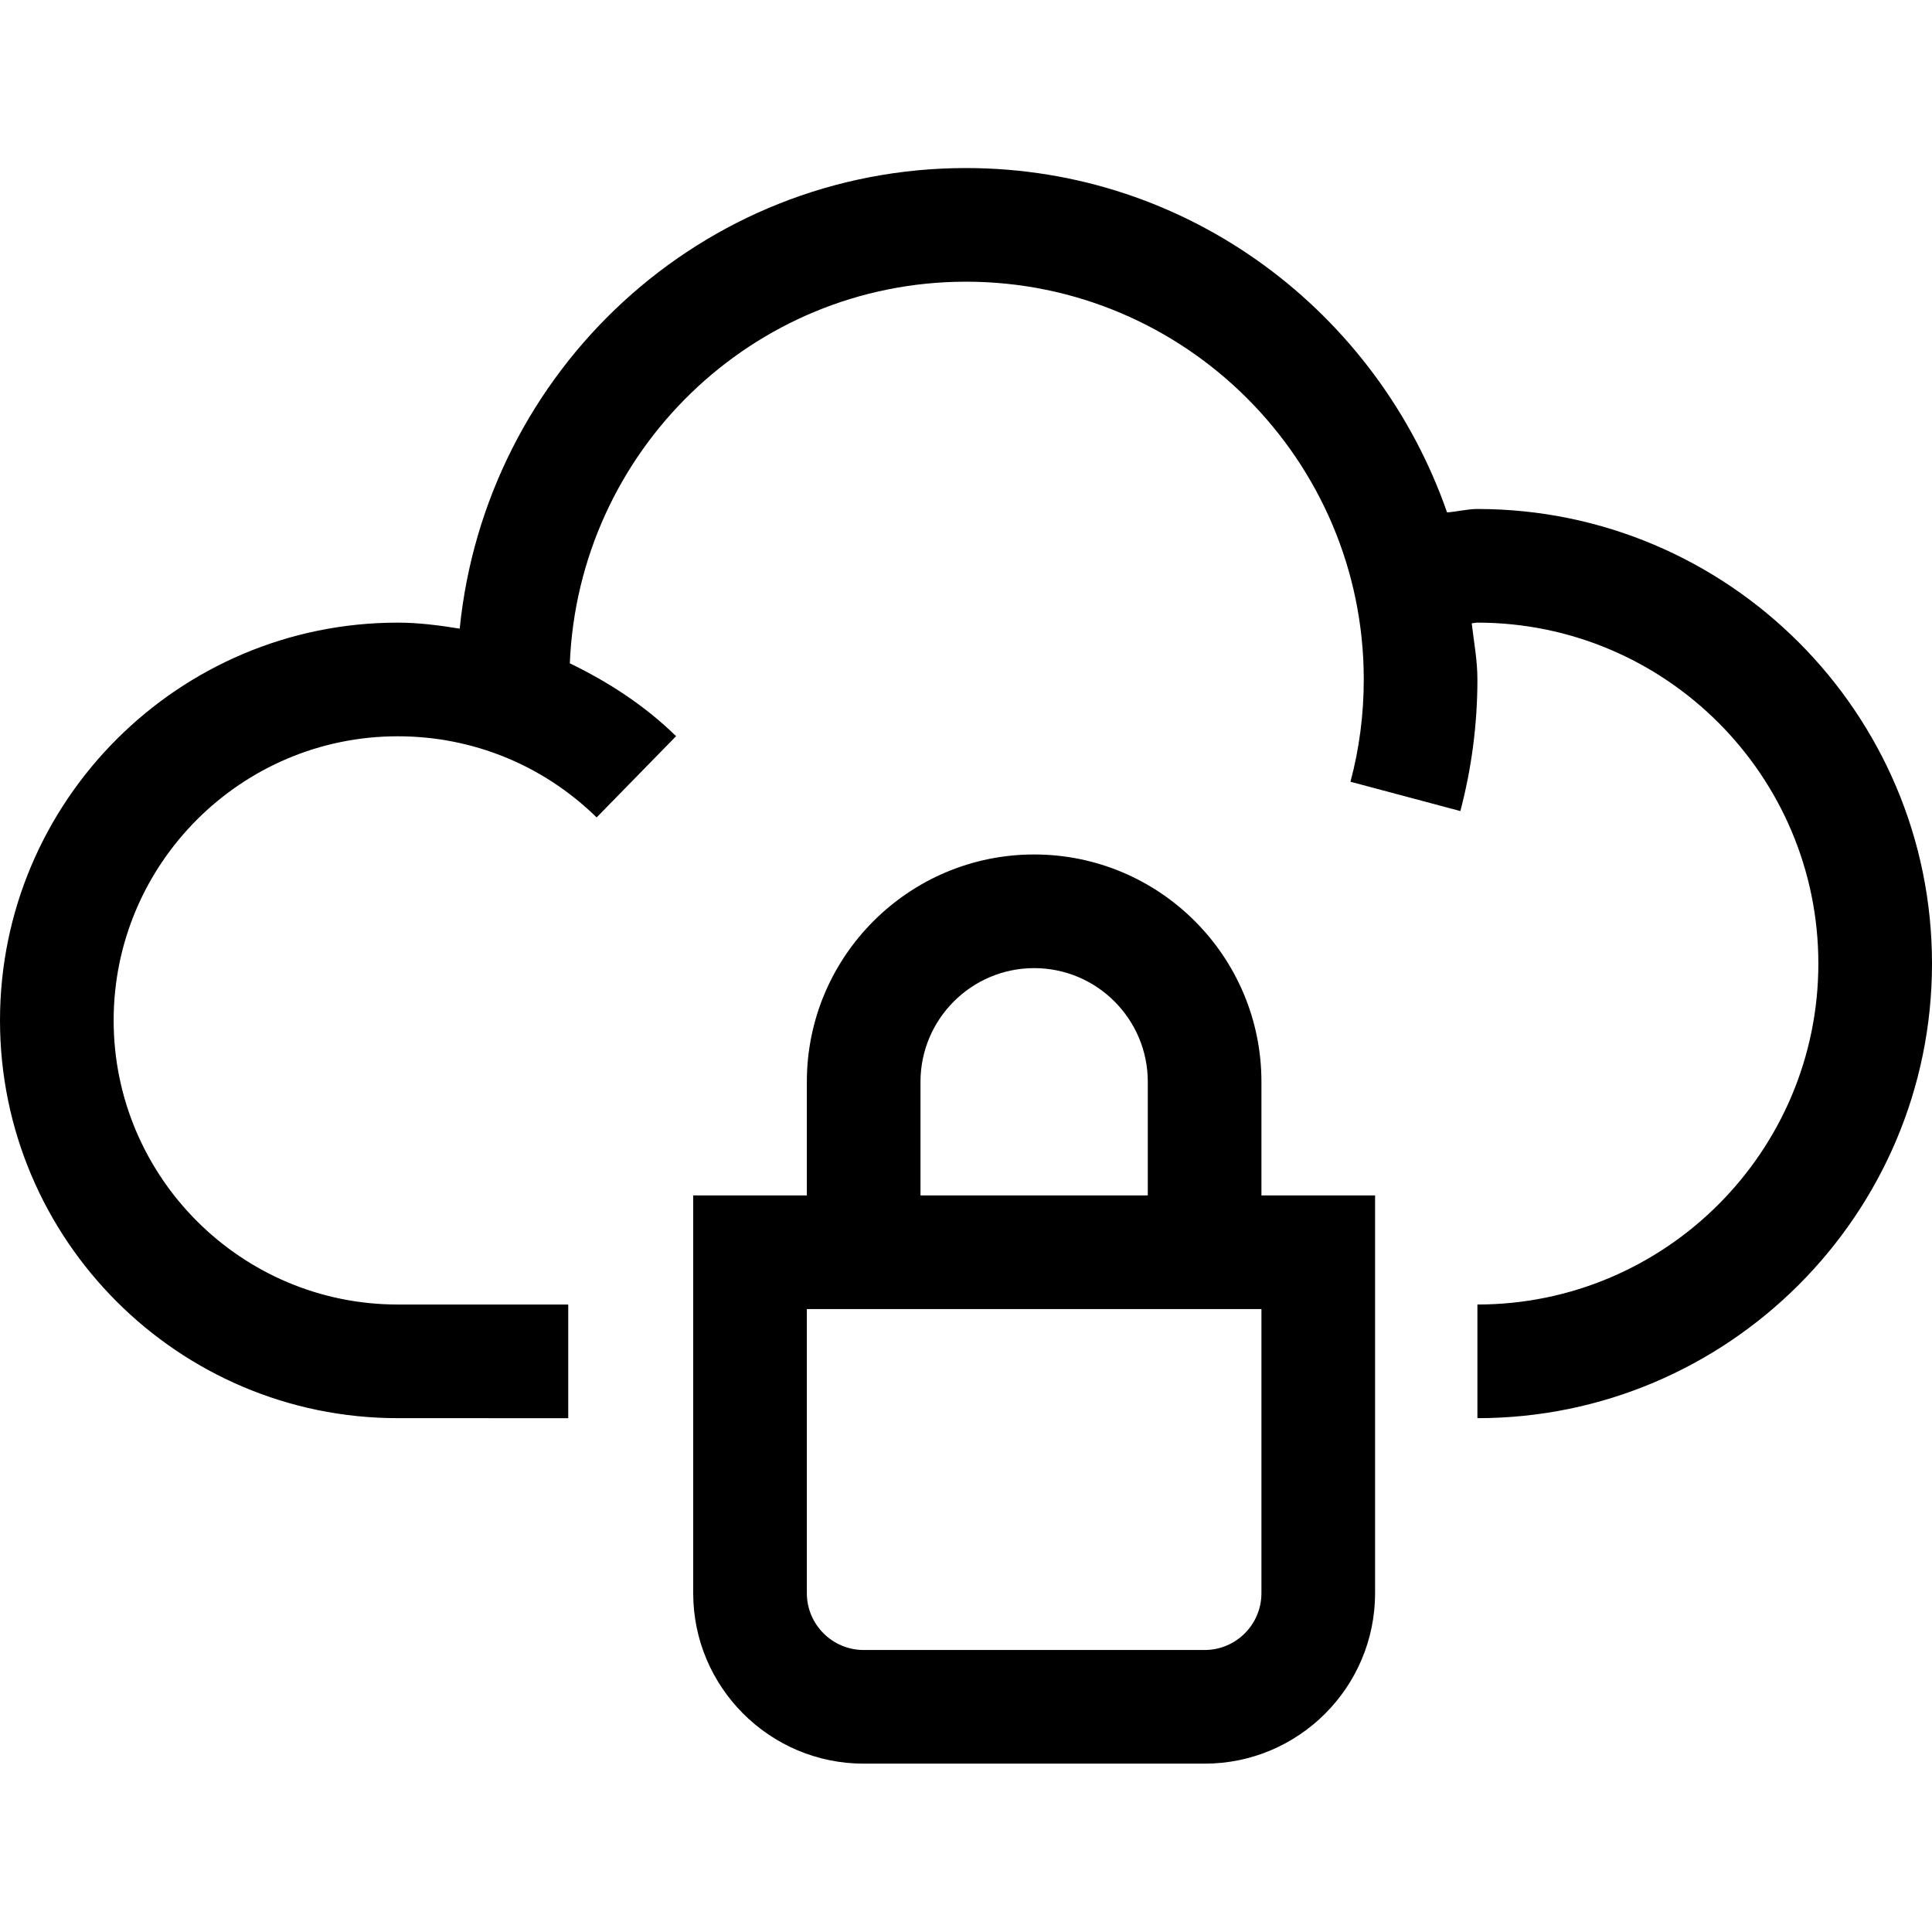
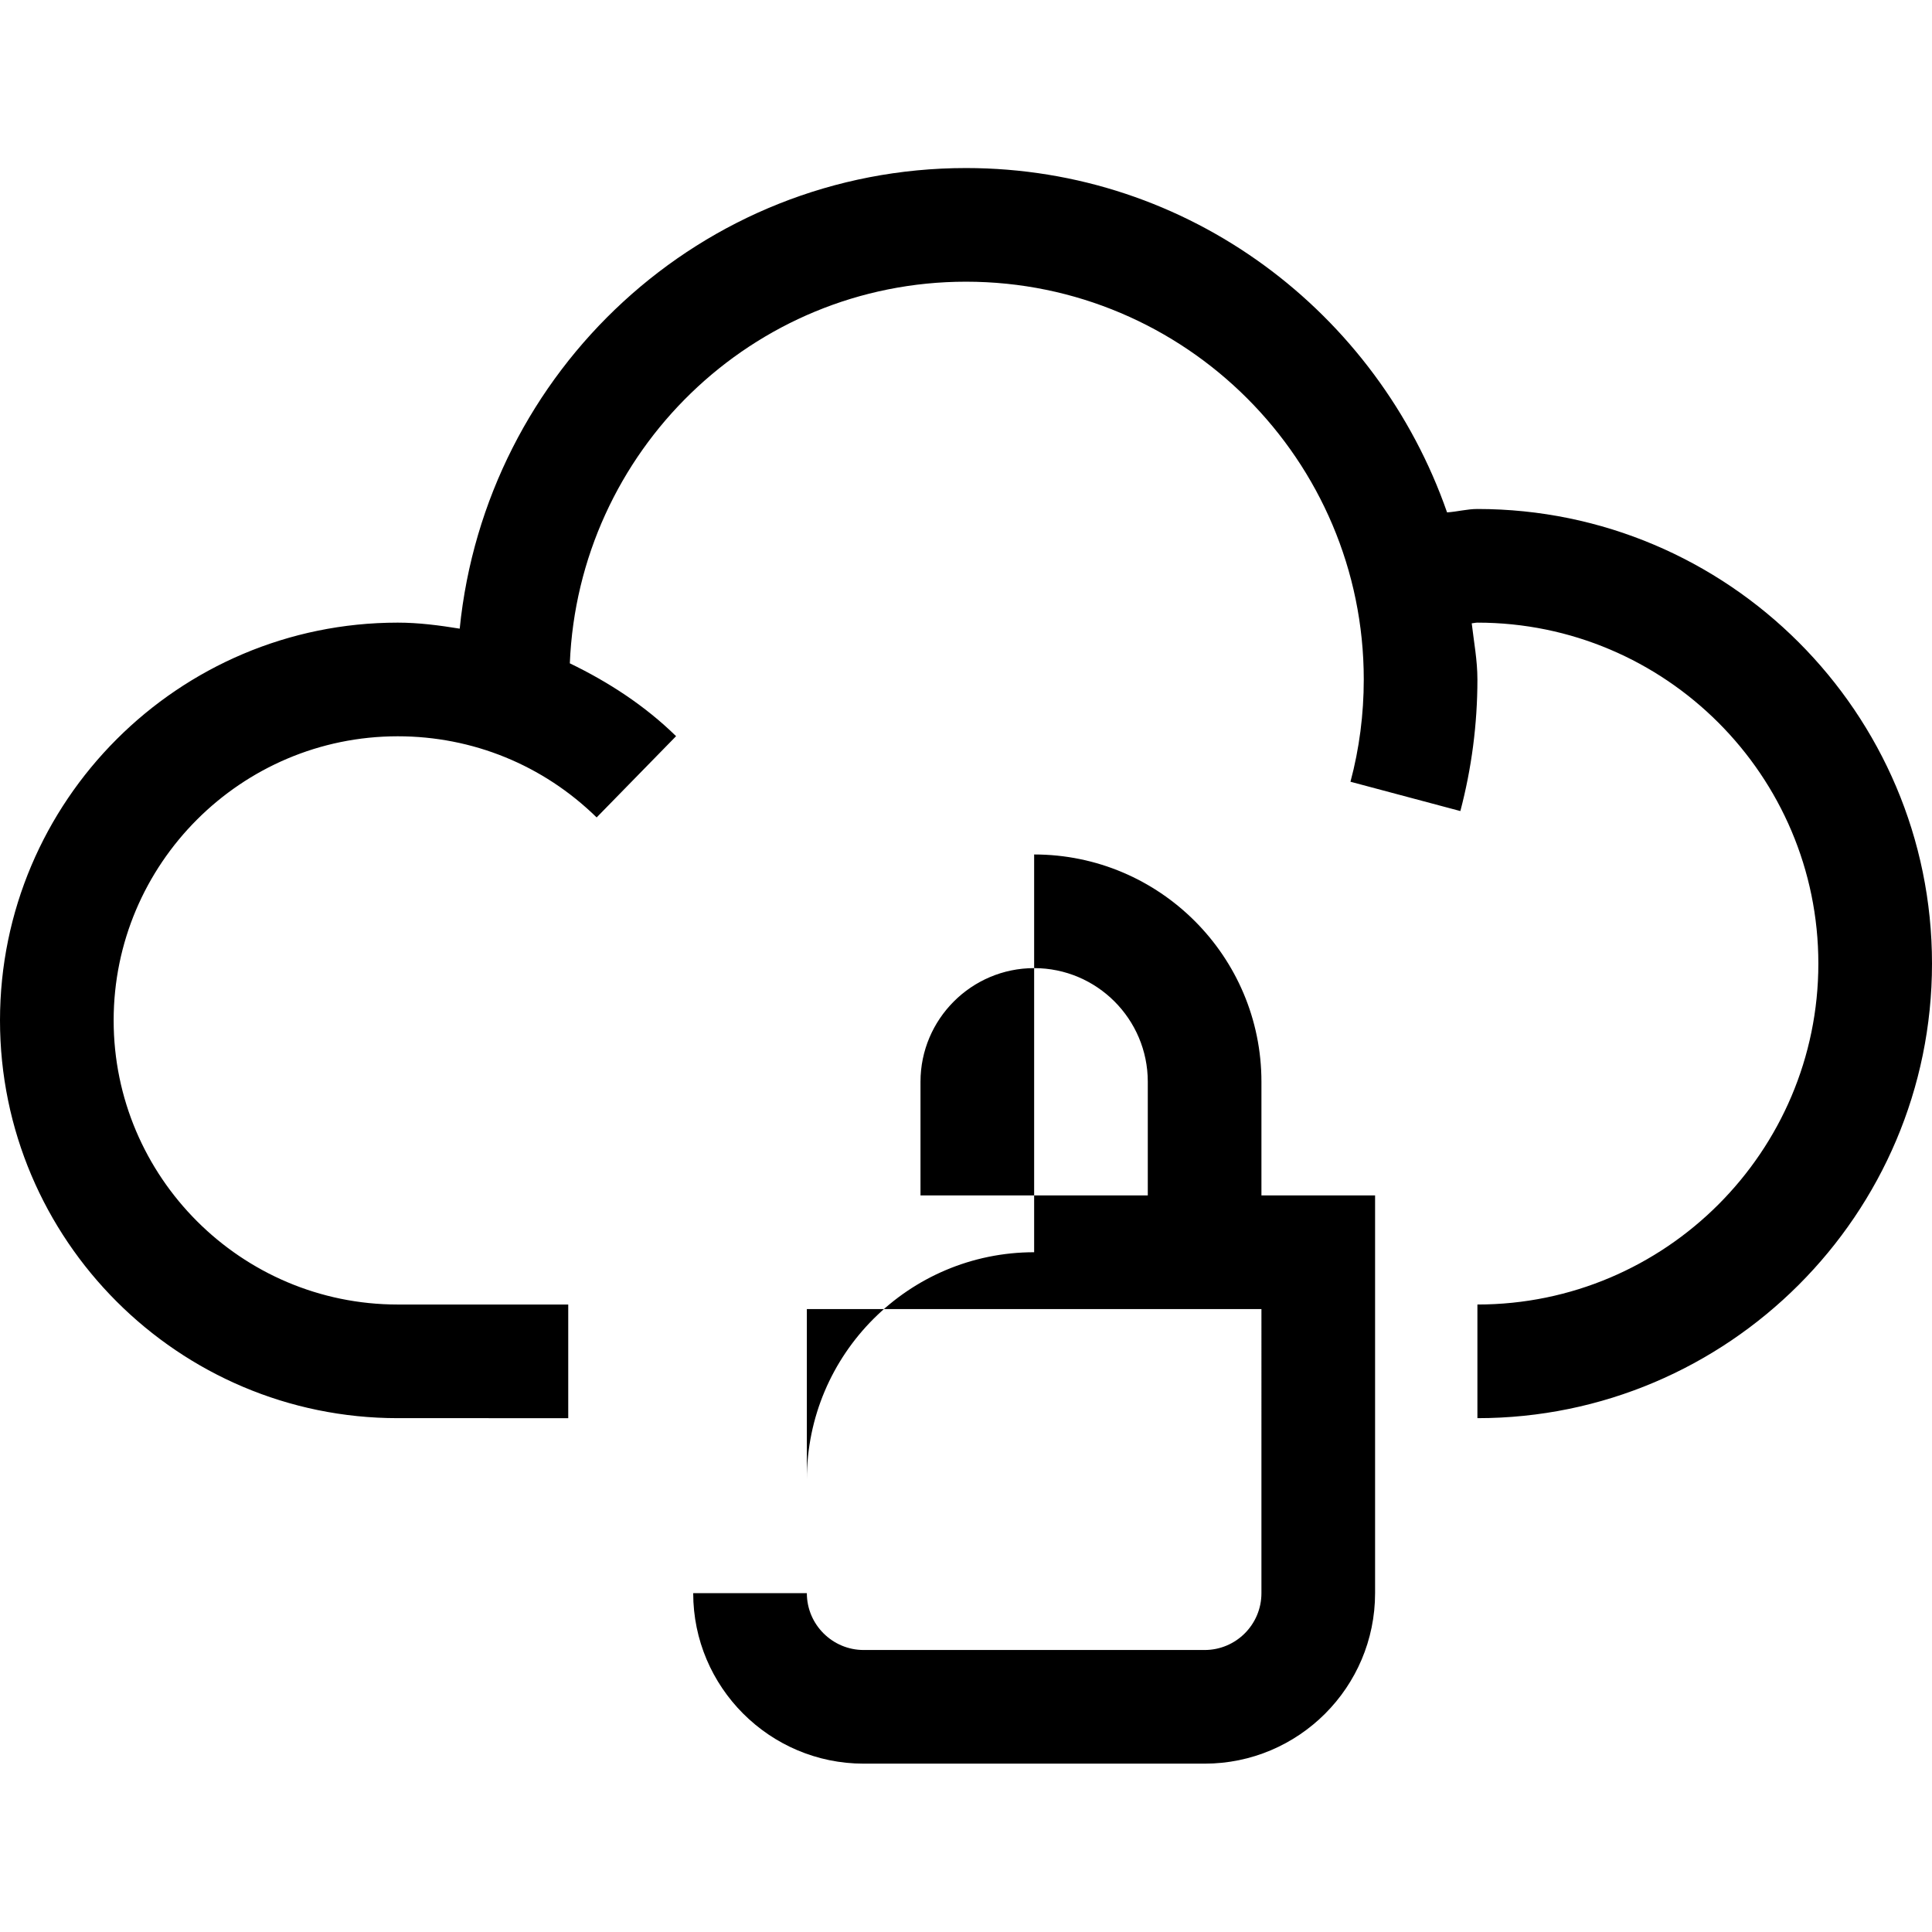
<svg xmlns="http://www.w3.org/2000/svg" fill="#000000" width="800px" height="800px" viewBox="0 0 1920 1920">
-   <path d="M1027.72 849.165c124.687 0 225.882 101.308 225.882 225.882v112.941h112.941v395.294c0 93.403-75.896 169.412-169.412 169.412H858.308c-93.403 0-169.412-76.01-169.412-169.412v-395.294h112.941v-112.94c0-124.575 101.308-225.883 225.883-225.883Zm225.882 451.764H801.837v282.353c0 31.172 25.412 56.47 56.47 56.47h338.824c31.172 0 56.47-25.298 56.47-56.47V1300.93ZM960 167c221.816 0 408.847 143.661 478.08 342.212 10.165-.678 19.99-3.388 30.155-3.388 249.036 0 451.765 202.616 451.765 451.764s-202.73 451.765-451.765 451.765v-112.941c186.805 0 338.824-152.02 338.824-338.824s-152.019-338.823-338.824-338.823c-1.92 0-3.727.564-5.647.677 2.146 18.523 5.647 36.706 5.647 55.793 0 44.386-5.76 88.32-16.94 130.786l-109.215-29.139c8.81-32.866 13.214-67.087 13.214-101.647 0-217.976-177.318-395.294-395.294-395.294-212.442 0-385.13 168.96-393.713 379.257 38.287 18.522 74.428 41.9 105.6 72.395l-78.946 80.753c-53.195-52.066-123.332-80.64-197.647-80.64-155.633 0-282.353 126.72-282.353 282.353s126.72 282.353 282.353 282.353h169.412v112.94H395.294C177.318 1409.353 0 1232.036 0 1014.06c0-217.977 177.318-395.294 395.294-395.294 20.894 0 41.337 2.71 61.553 5.986C482.597 368.487 697.073 167 960 167Zm67.72 795.106c-62.231 0-112.942 50.71-112.942 112.941v112.941h225.883v-112.94c0-62.232-50.598-112.942-112.941-112.942Z" fill-rule="evenodd" />
+   <path d="M1027.72 849.165c124.687 0 225.882 101.308 225.882 225.882v112.941h112.941v395.294c0 93.403-75.896 169.412-169.412 169.412H858.308c-93.403 0-169.412-76.01-169.412-169.412h112.941v-112.94c0-124.575 101.308-225.883 225.883-225.883Zm225.882 451.764H801.837v282.353c0 31.172 25.412 56.47 56.47 56.47h338.824c31.172 0 56.47-25.298 56.47-56.47V1300.93ZM960 167c221.816 0 408.847 143.661 478.08 342.212 10.165-.678 19.99-3.388 30.155-3.388 249.036 0 451.765 202.616 451.765 451.764s-202.73 451.765-451.765 451.765v-112.941c186.805 0 338.824-152.02 338.824-338.824s-152.019-338.823-338.824-338.823c-1.92 0-3.727.564-5.647.677 2.146 18.523 5.647 36.706 5.647 55.793 0 44.386-5.76 88.32-16.94 130.786l-109.215-29.139c8.81-32.866 13.214-67.087 13.214-101.647 0-217.976-177.318-395.294-395.294-395.294-212.442 0-385.13 168.96-393.713 379.257 38.287 18.522 74.428 41.9 105.6 72.395l-78.946 80.753c-53.195-52.066-123.332-80.64-197.647-80.64-155.633 0-282.353 126.72-282.353 282.353s126.72 282.353 282.353 282.353h169.412v112.94H395.294C177.318 1409.353 0 1232.036 0 1014.06c0-217.977 177.318-395.294 395.294-395.294 20.894 0 41.337 2.71 61.553 5.986C482.597 368.487 697.073 167 960 167Zm67.72 795.106c-62.231 0-112.942 50.71-112.942 112.941v112.941h225.883v-112.94c0-62.232-50.598-112.942-112.941-112.942Z" fill-rule="evenodd" />
</svg>